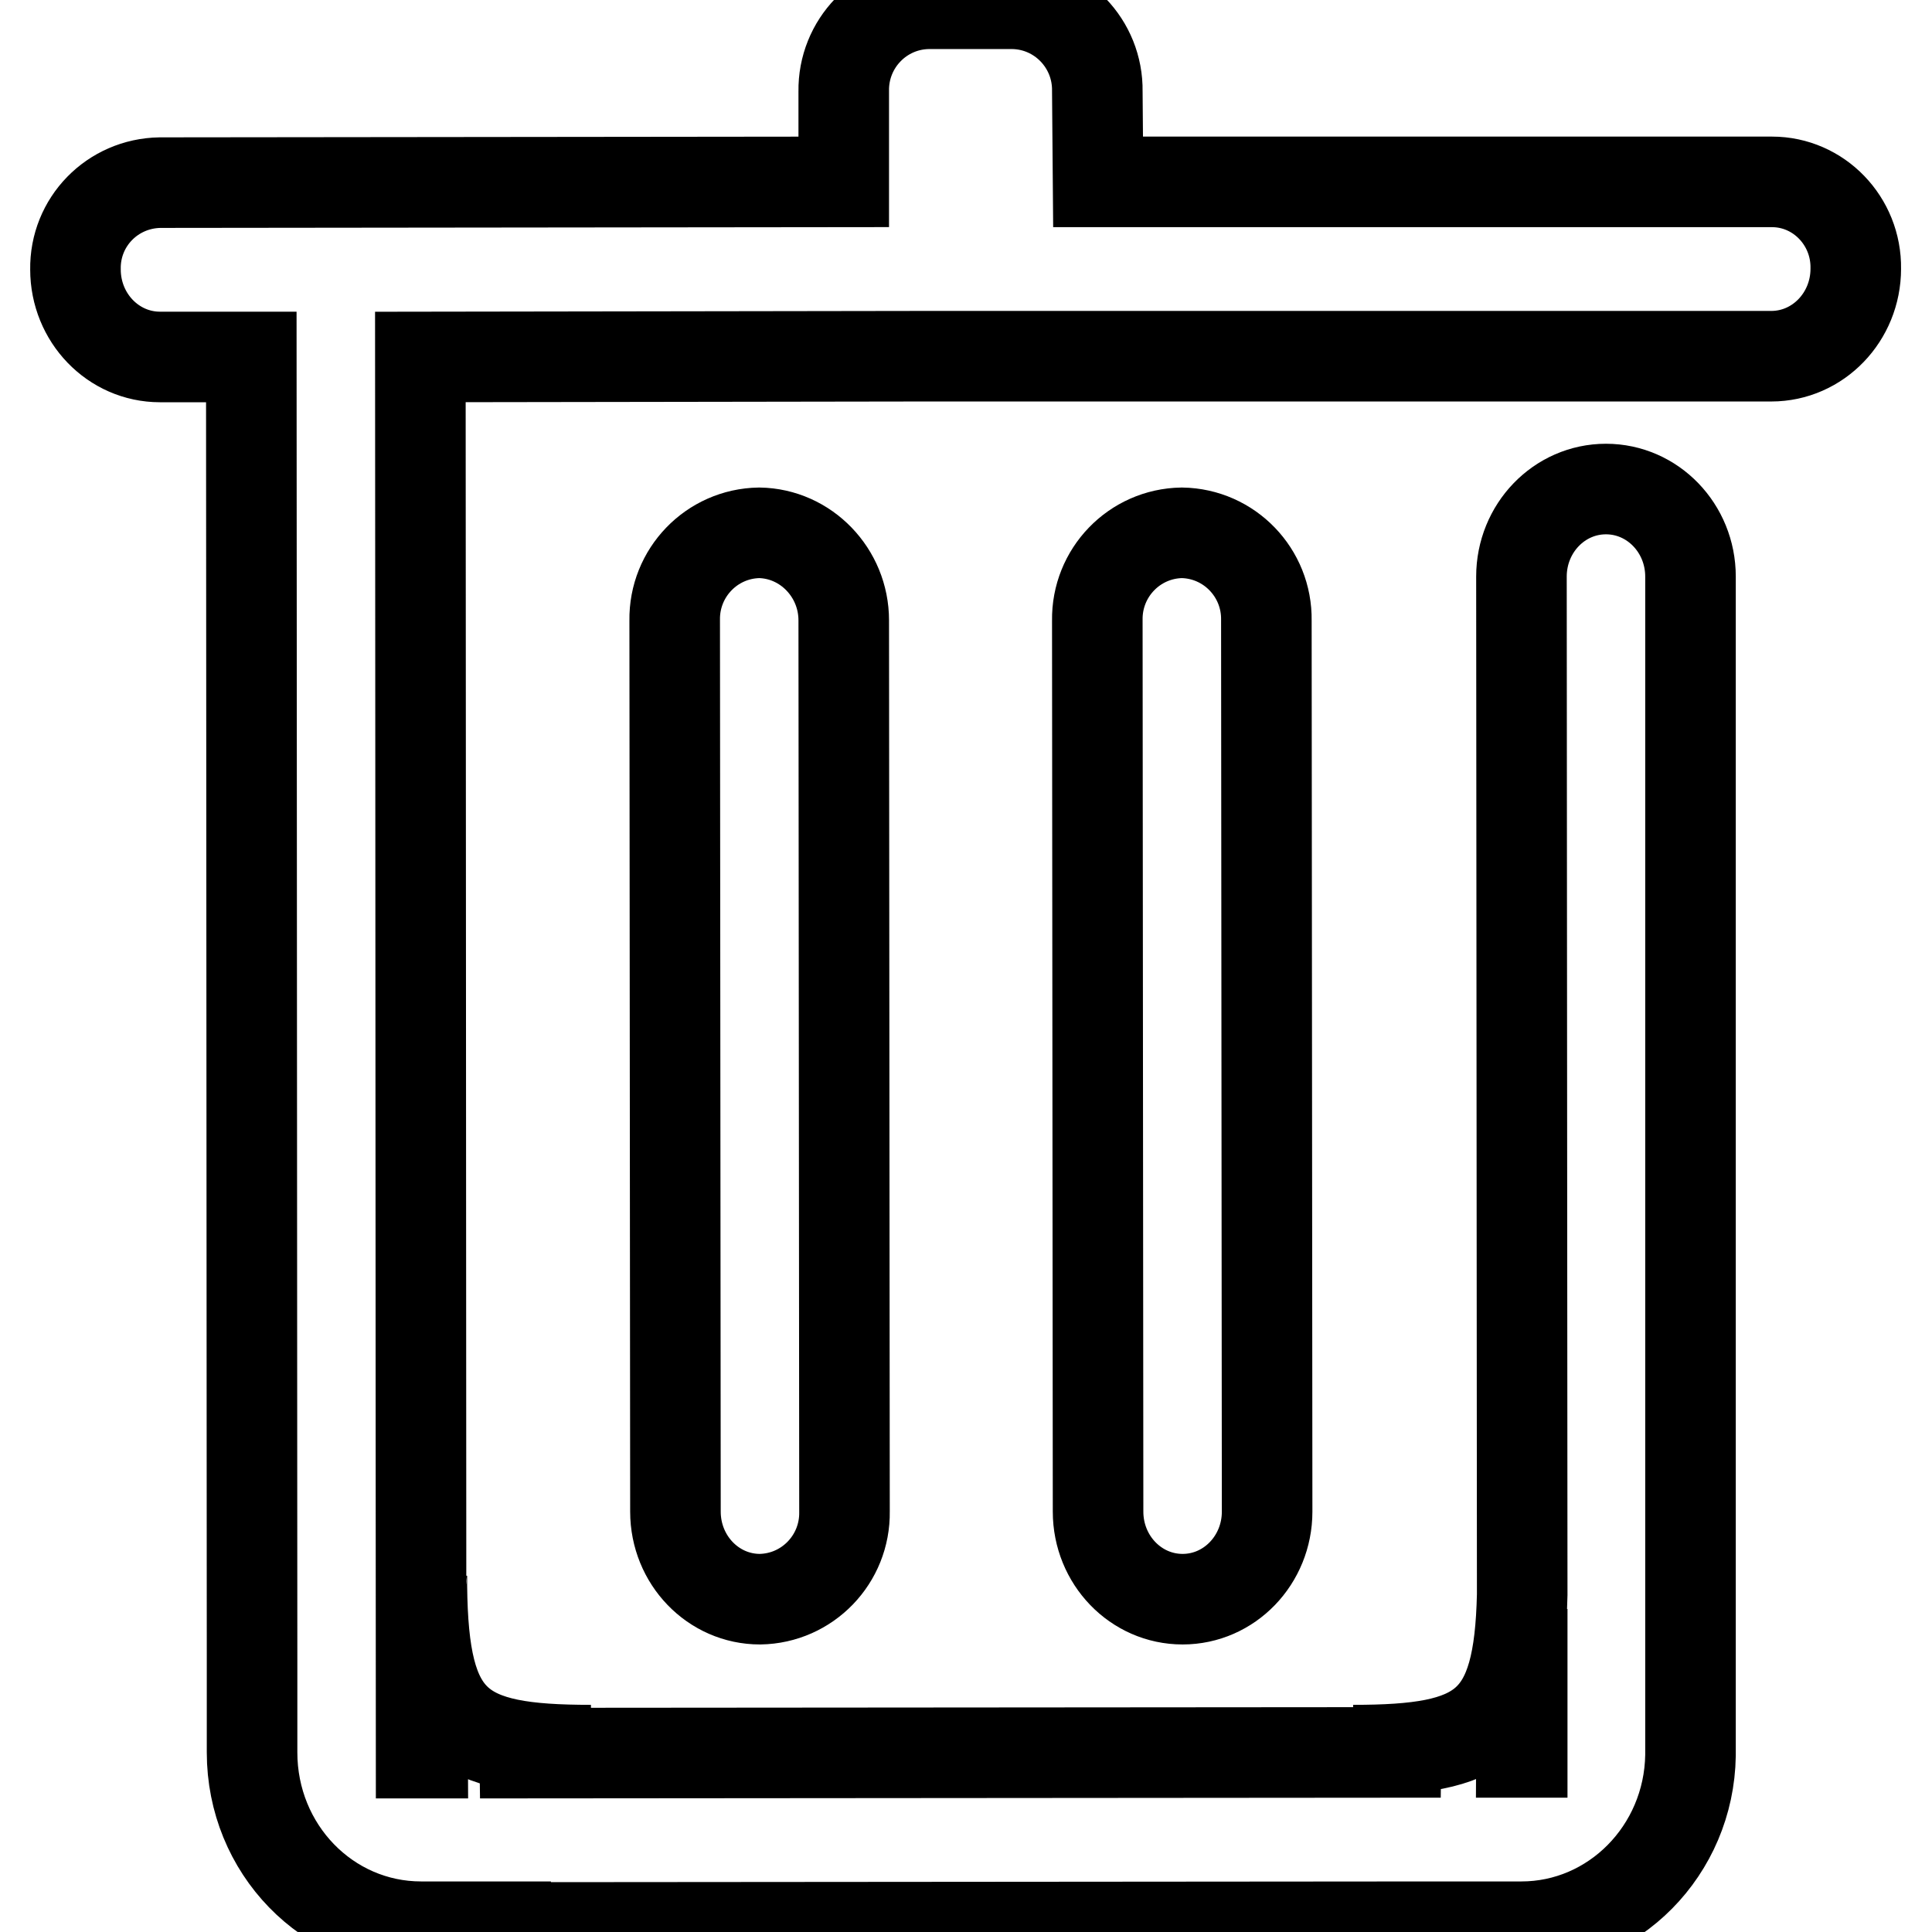
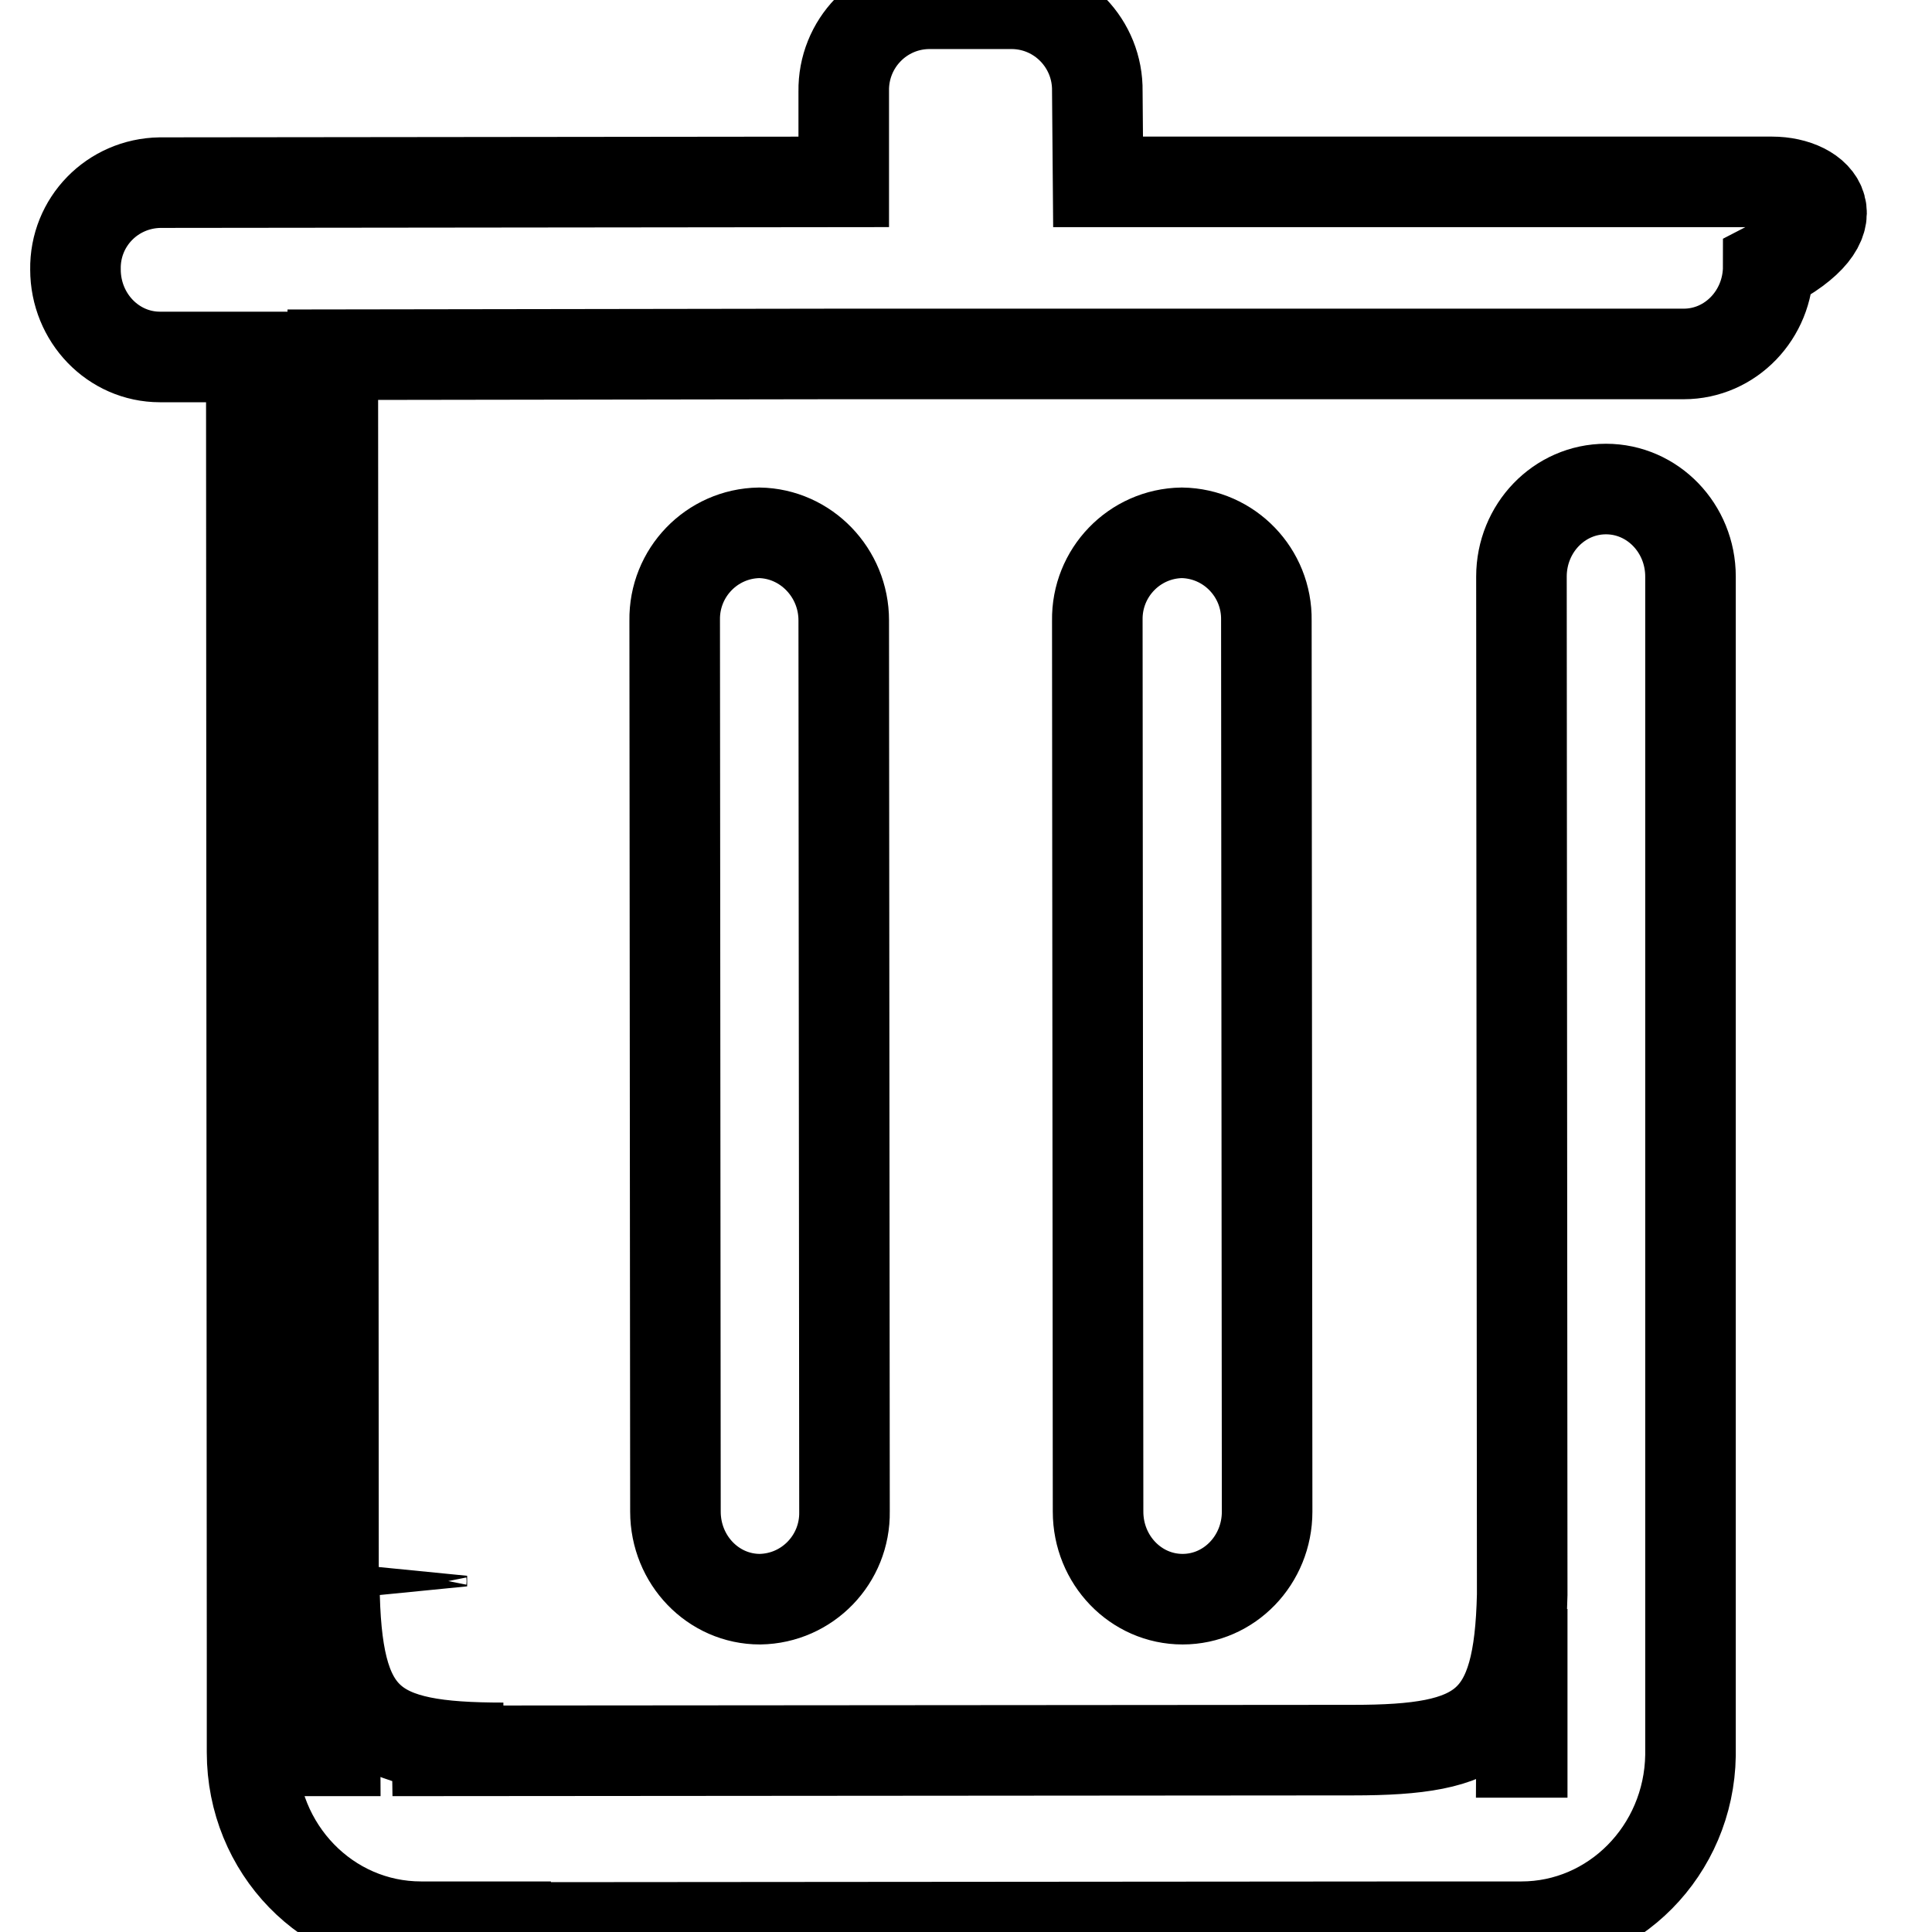
<svg xmlns="http://www.w3.org/2000/svg" version="1.1" x="0px" y="0px" viewBox="0 0 256 256" enable-background="new 0 0 256 256" xml:space="preserve">
  <g>
-     <path stroke-width="12" fill-opacity="0" stroke="#000000" d="M55.9,210.2v-1.4C55.8,209.3,55.8,209.7,55.9,210.2z M234.8,24.1l-89.3,0l-0.1-12 c0.1-6.3-4.9-11.5-11.2-11.6c0,0,0,0,0,0H123c-6.3,0.1-11.3,5.3-11.2,11.6c0,0,0,0,0,0l0,12l-90.6,0.1C14.9,24.3,9.9,29.4,10,35.7 c0,6.4,5,11.6,11.2,11.6h12.1l0.1,172.6h0v12.3c0,12.8,10,23.1,22.4,23.1h11.2v0.1l123.4-0.1h11.2c12.2,0,22.2-10.1,22.4-22.7 L224,76.4c0-6.4-5-11.6-11.2-11.6c-6.2,0-11.2,5.2-11.2,11.6l0.1,134.9c-0.4,17.4-5.2,20.6-22.4,20.6l11.6,0.3l-127.3,0.1l14.7-0.4 c-17.6,0-22.2-3.3-22.4-21.7l0.1,22.1h-0.2l-0.1-185l66.4-0.1l0.9,0c0.3,0,0.6,0,0.9,0h9.3c0.3,0,0.6,0,1,0c0.3,0,0.7,0,1,0l99.5,0 c6.2,0,11.2-5.2,11.2-11.6C246,29.3,241,24.1,234.8,24.1L234.8,24.1z M201.7,213.2l0,19h-0.1L201.7,213.2L201.7,213.2z M156.6,70.6 c-6.3,0.1-11.3,5.3-11.2,11.6l0.1,118.1c0,6.4,5,11.6,11.2,11.6c6.2,0,11.2-5.2,11.2-11.6l-0.1-118.1 C167.9,75.9,162.9,70.7,156.6,70.6C156.6,70.6,156.6,70.6,156.6,70.6z M100.6,70.6c-6.3,0.1-11.3,5.3-11.2,11.6c0,0,0,0,0,0 l0.1,118.1c0,6.4,5,11.6,11.2,11.6c6.3-0.1,11.3-5.3,11.2-11.6c0,0,0,0,0,0l-0.1-118.1C111.8,75.9,106.8,70.7,100.6,70.6z" />
+     <path stroke-width="12" fill-opacity="0" stroke="#000000" d="M55.9,210.2v-1.4C55.8,209.3,55.8,209.7,55.9,210.2z M234.8,24.1l-89.3,0l-0.1-12 c0.1-6.3-4.9-11.5-11.2-11.6c0,0,0,0,0,0H123c-6.3,0.1-11.3,5.3-11.2,11.6c0,0,0,0,0,0l0,12l-90.6,0.1C14.9,24.3,9.9,29.4,10,35.7 c0,6.4,5,11.6,11.2,11.6h12.1l0.1,172.6h0v12.3c0,12.8,10,23.1,22.4,23.1h11.2v0.1l123.4-0.1h11.2c12.2,0,22.2-10.1,22.4-22.7 L224,76.4c0-6.4-5-11.6-11.2-11.6c-6.2,0-11.2,5.2-11.2,11.6l0.1,134.9c-0.4,17.4-5.2,20.6-22.4,20.6l-127.3,0.1l14.7-0.4 c-17.6,0-22.2-3.3-22.4-21.7l0.1,22.1h-0.2l-0.1-185l66.4-0.1l0.9,0c0.3,0,0.6,0,0.9,0h9.3c0.3,0,0.6,0,1,0c0.3,0,0.7,0,1,0l99.5,0 c6.2,0,11.2-5.2,11.2-11.6C246,29.3,241,24.1,234.8,24.1L234.8,24.1z M201.7,213.2l0,19h-0.1L201.7,213.2L201.7,213.2z M156.6,70.6 c-6.3,0.1-11.3,5.3-11.2,11.6l0.1,118.1c0,6.4,5,11.6,11.2,11.6c6.2,0,11.2-5.2,11.2-11.6l-0.1-118.1 C167.9,75.9,162.9,70.7,156.6,70.6C156.6,70.6,156.6,70.6,156.6,70.6z M100.6,70.6c-6.3,0.1-11.3,5.3-11.2,11.6c0,0,0,0,0,0 l0.1,118.1c0,6.4,5,11.6,11.2,11.6c6.3-0.1,11.3-5.3,11.2-11.6c0,0,0,0,0,0l-0.1-118.1C111.8,75.9,106.8,70.7,100.6,70.6z" />
  </g>
</svg>